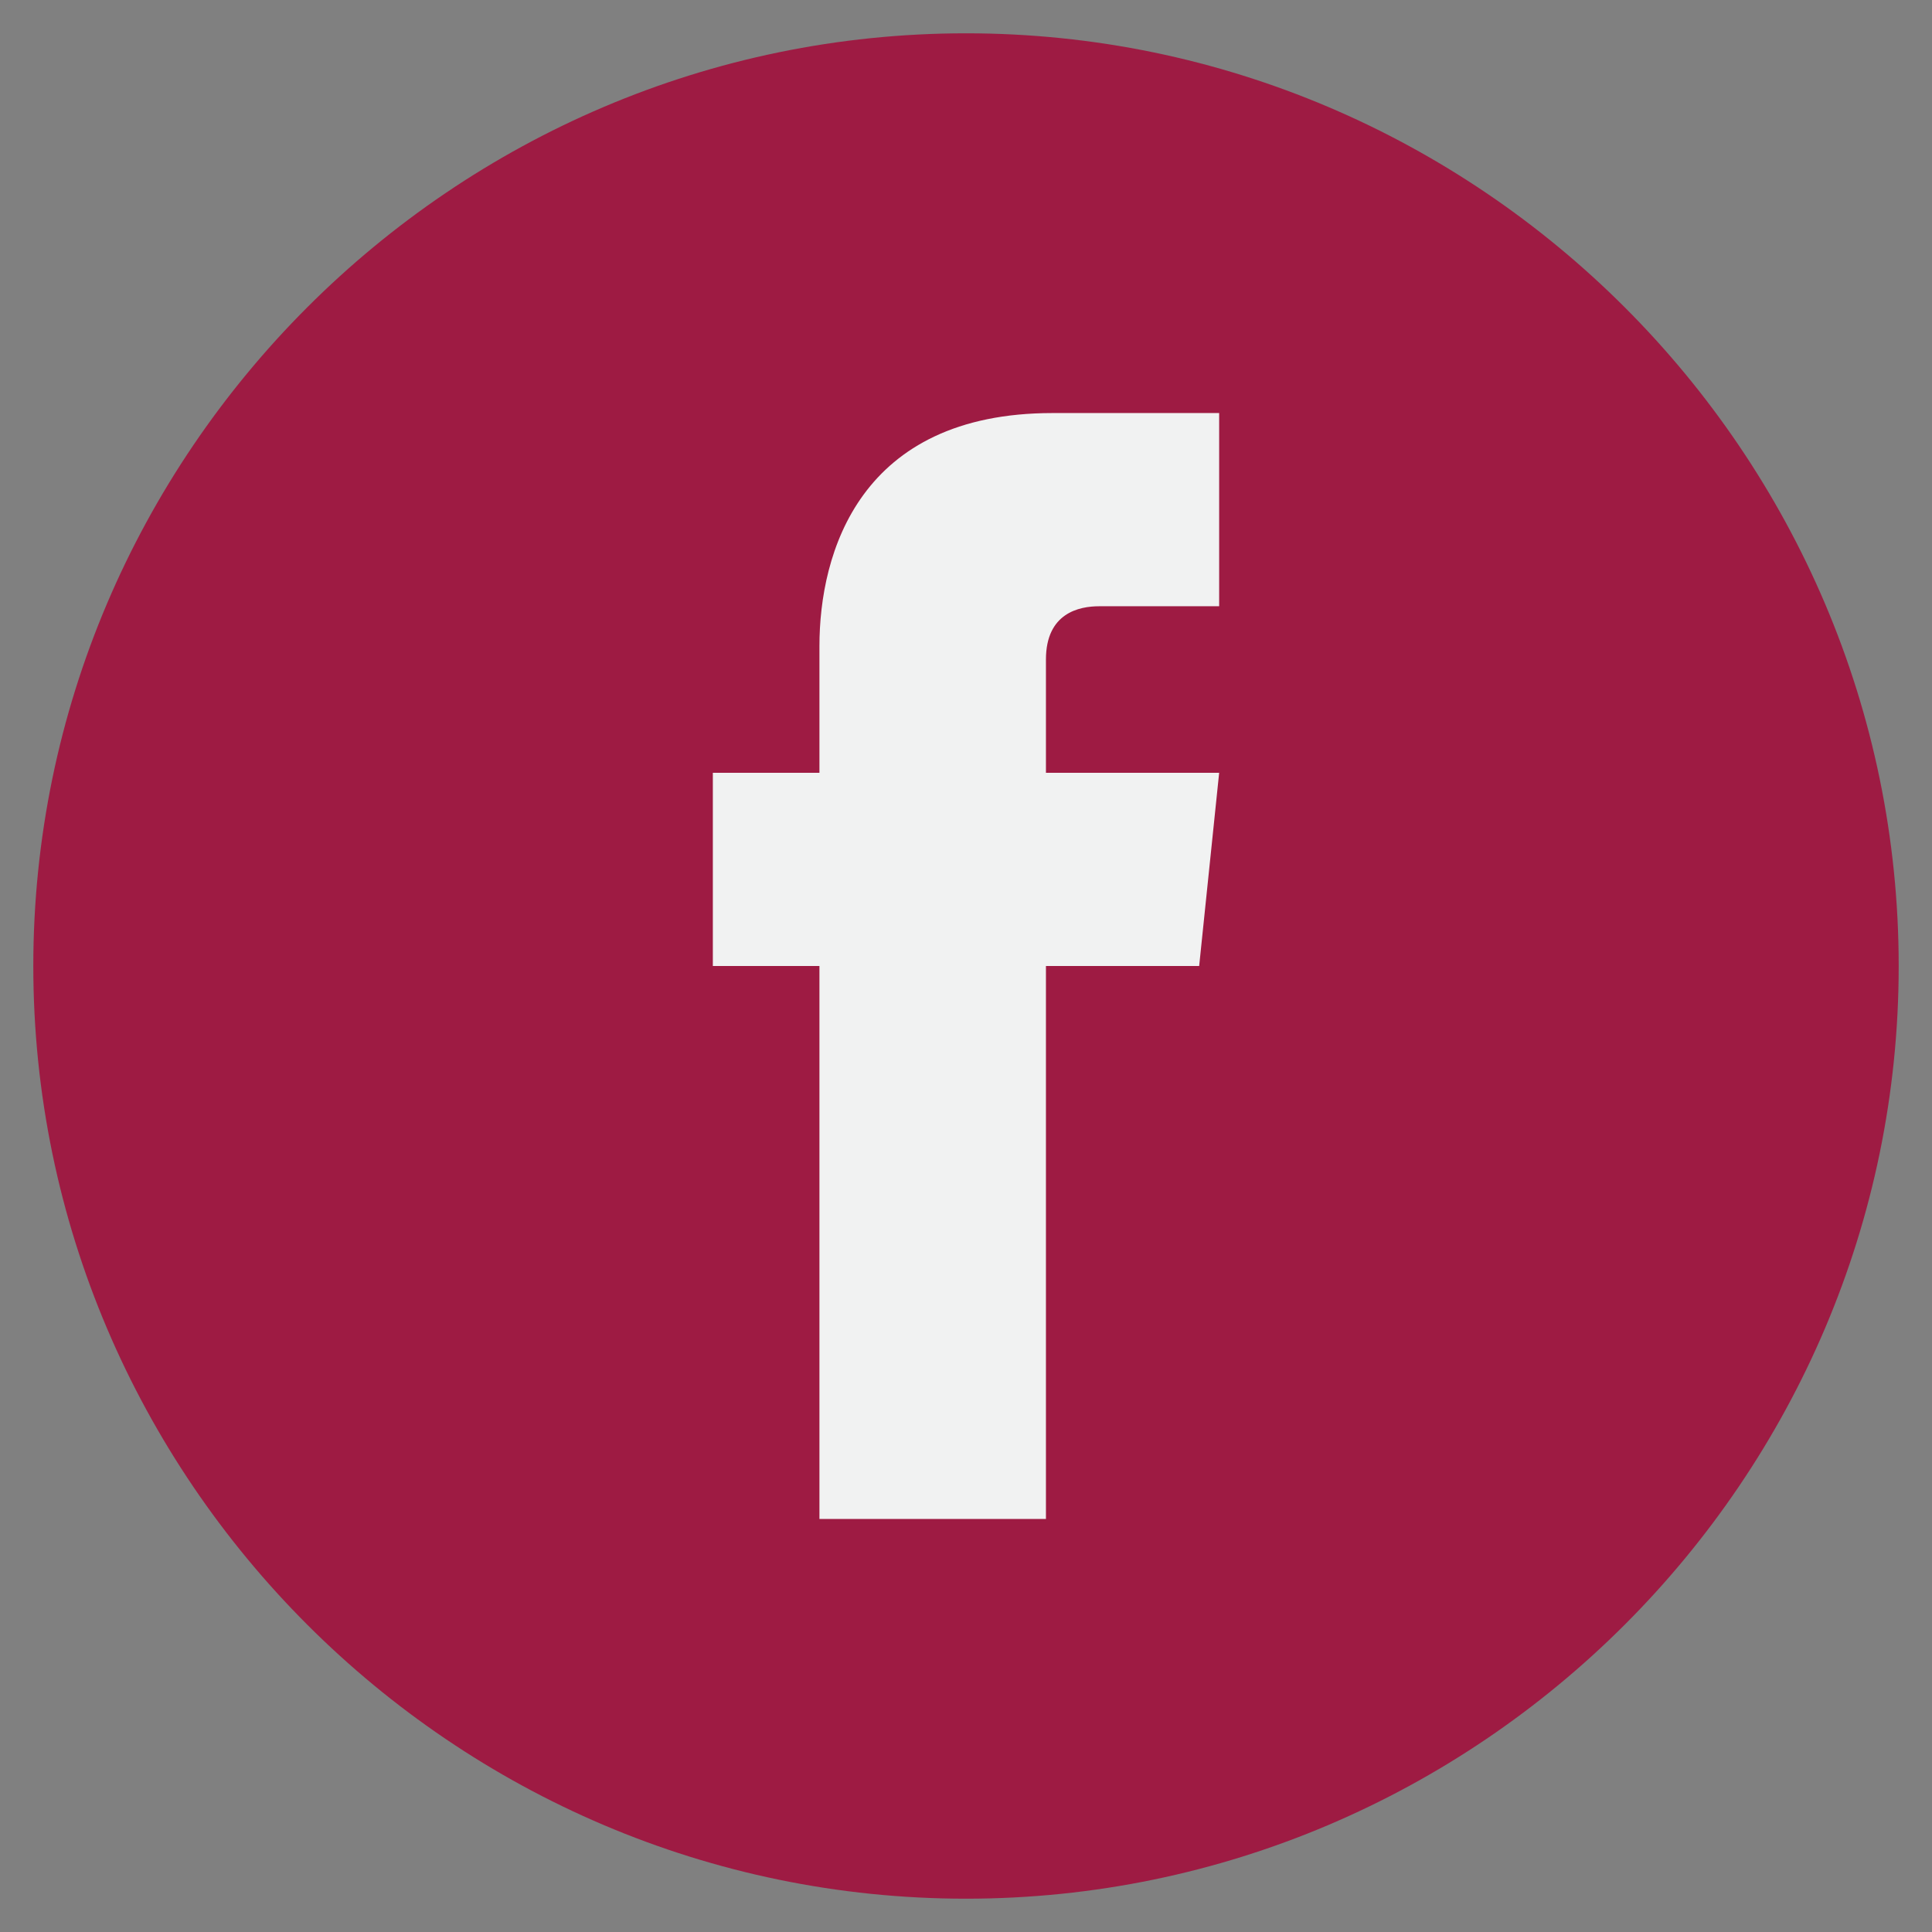
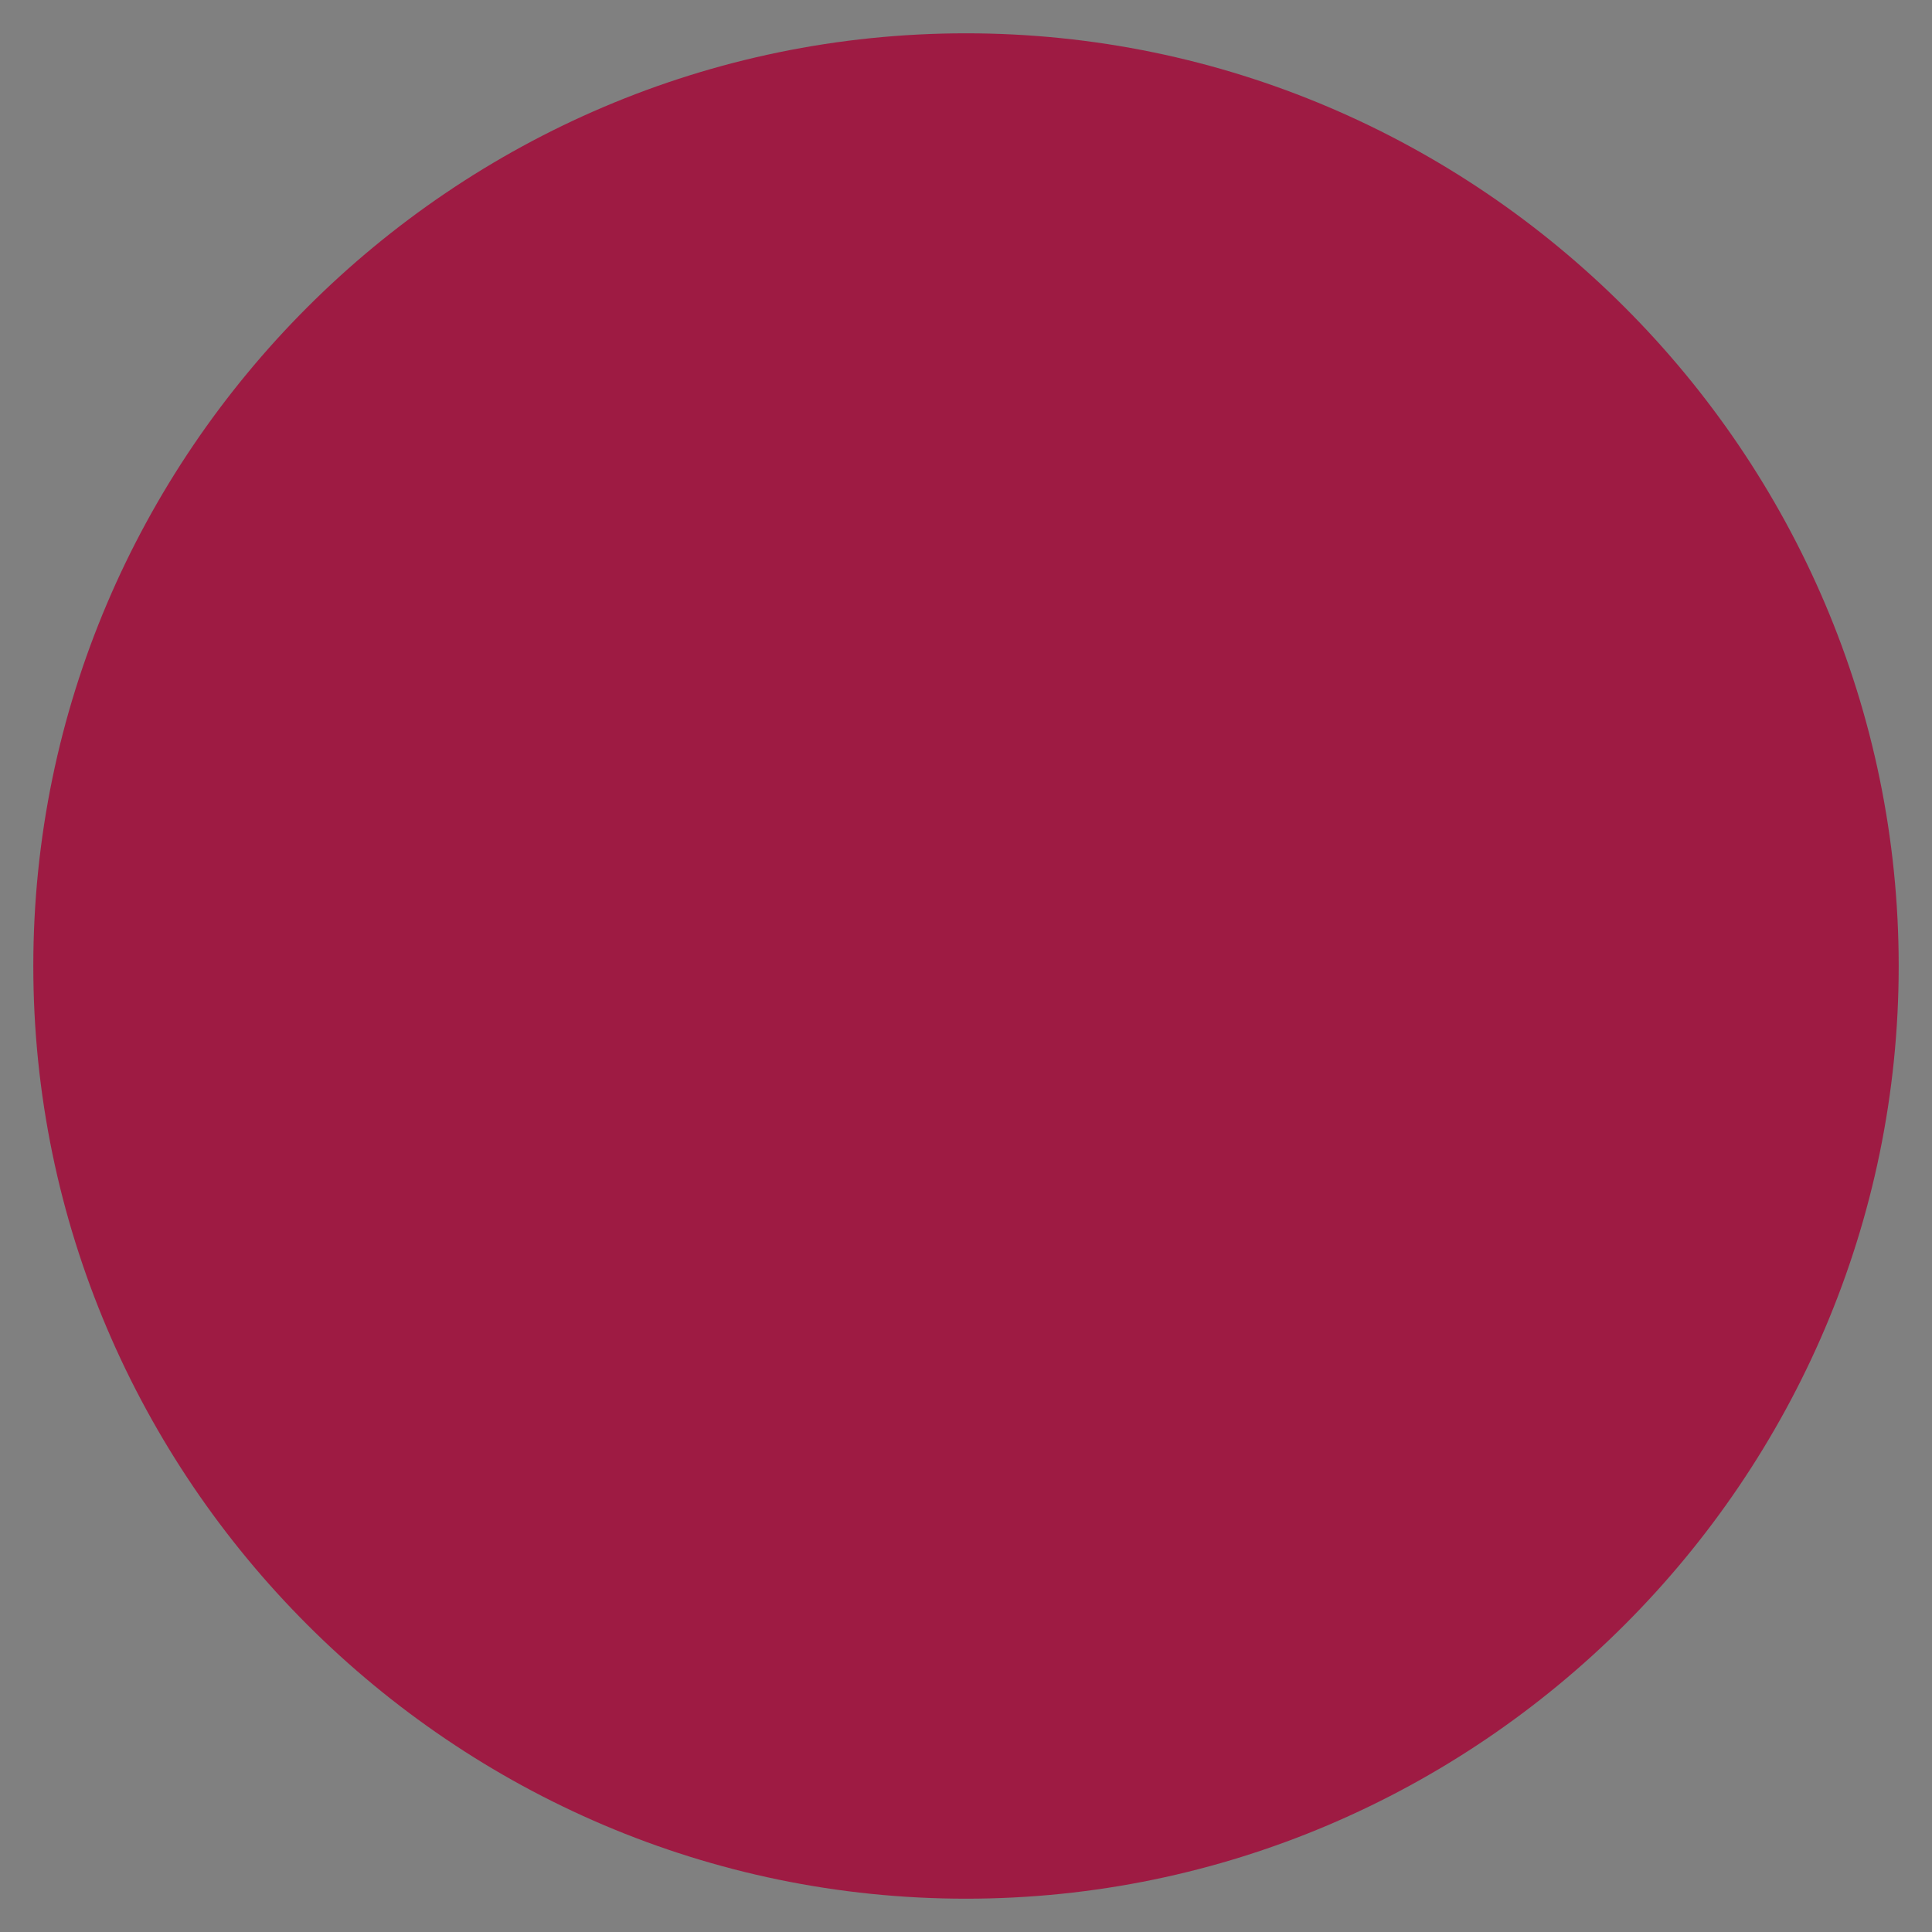
<svg xmlns="http://www.w3.org/2000/svg" xml:space="preserve" width="29px" height="29px" version="1.1" shape-rendering="geometricPrecision" text-rendering="geometricPrecision" image-rendering="optimizeQuality" fill-rule="evenodd" clip-rule="evenodd" viewBox="0 0 290 290">
  <rect x="0" y="0" width="290" height="290" fill="#808080" stroke="none" />
  <g id="Layer_x0020_1">
    <g id="_1771421308272">
      <path fill="#9E1B43" fill-rule="nonzero" d="M5 145c0,-77 63,-140 140,-140 77,0 140,63 140,140 0,77 -63,140 -140,140 -77,0 -140,-63 -140,-140z" />
-       <path fill="#F1F2F2" fill-rule="nonzero" d="M180 145l-23 0 0 83 -34 0 0 -83 -16 0 0 -29 16 0 0 -19c0,-14 6,-35 35,-35l25 0 0 29 -18 0c-3,0 -8,1 -8,8l0 17 26 0 -3 29z" />
    </g>
  </g>
</svg>